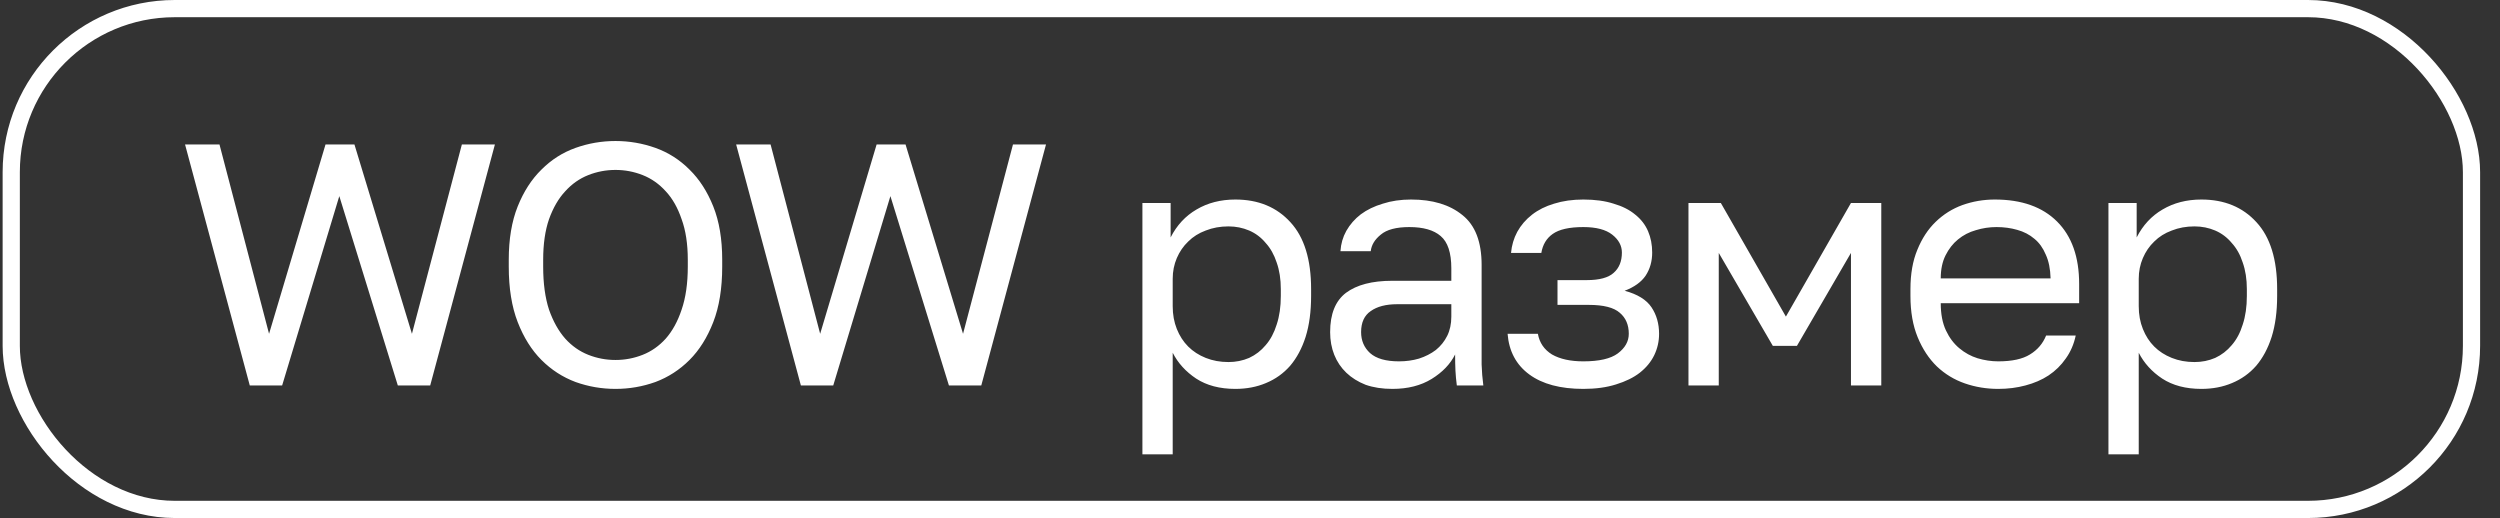
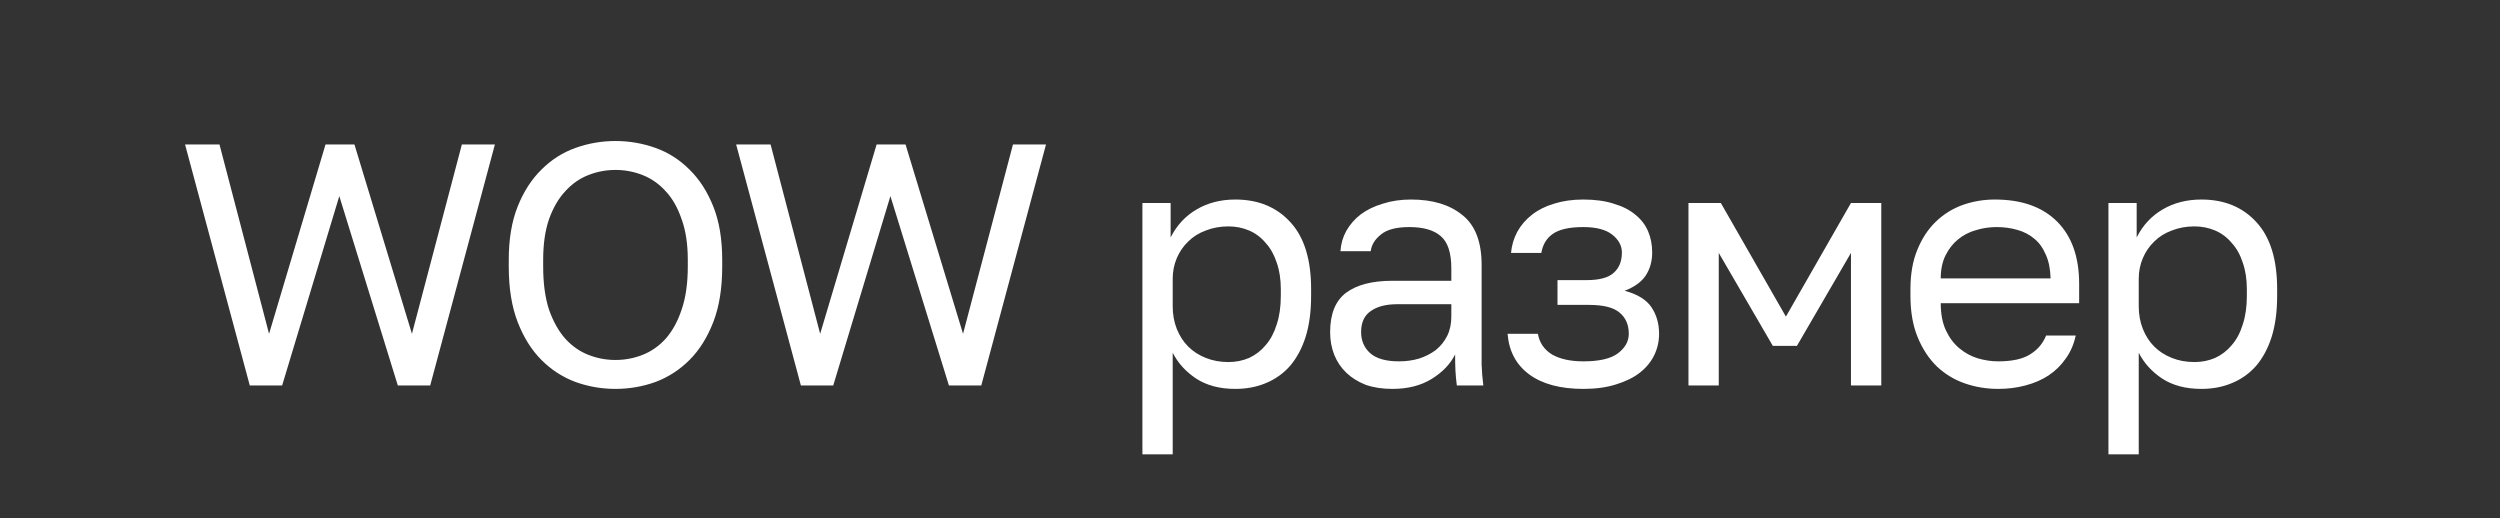
<svg xmlns="http://www.w3.org/2000/svg" width="111" height="23" viewBox="0 0 111 23" fill="none">
  <rect x="0" y="0" width="111" height="23" fill="#333333" stroke="none" />
  <path d="M8.216 6.414H9.745L11.946 14.821L14.453 6.414H15.737L18.29 14.821L20.507 6.414H21.974L19.101 17.114H17.663L15.065 8.707L12.527 17.114H11.09L8.216 6.414ZM27.328 17.267C26.716 17.267 26.125 17.165 25.554 16.961C24.984 16.747 24.479 16.421 24.041 15.983C23.603 15.545 23.251 14.984 22.986 14.302C22.721 13.619 22.589 12.798 22.589 11.84V11.535C22.589 10.617 22.721 9.828 22.986 9.165C23.251 8.503 23.603 7.958 24.041 7.53C24.479 7.091 24.984 6.77 25.554 6.566C26.125 6.363 26.716 6.261 27.328 6.261C27.939 6.261 28.53 6.363 29.101 6.566C29.672 6.77 30.176 7.091 30.614 7.53C31.052 7.958 31.404 8.503 31.669 9.165C31.934 9.828 32.066 10.617 32.066 11.535V11.84C32.066 12.798 31.934 13.619 31.669 14.302C31.404 14.984 31.052 15.545 30.614 15.983C30.176 16.421 29.672 16.747 29.101 16.961C28.53 17.165 27.939 17.267 27.328 17.267ZM27.328 15.983C27.745 15.983 28.148 15.907 28.535 15.754C28.923 15.601 29.264 15.361 29.559 15.035C29.855 14.699 30.09 14.271 30.263 13.751C30.446 13.221 30.538 12.584 30.538 11.84V11.535C30.538 10.832 30.446 10.23 30.263 9.731C30.09 9.221 29.855 8.809 29.559 8.493C29.264 8.166 28.923 7.927 28.535 7.774C28.148 7.621 27.745 7.545 27.328 7.545C26.91 7.545 26.507 7.621 26.12 7.774C25.733 7.927 25.391 8.166 25.096 8.493C24.8 8.809 24.561 9.221 24.377 9.731C24.204 10.23 24.117 10.832 24.117 11.535V11.84C24.117 12.584 24.204 13.221 24.377 13.751C24.561 14.271 24.8 14.699 25.096 15.035C25.391 15.361 25.733 15.601 26.12 15.754C26.507 15.907 26.91 15.983 27.328 15.983ZM32.685 6.414H34.214L36.415 14.821L38.922 6.414H40.206L42.759 14.821L44.976 6.414H46.443L43.569 17.114H42.132L39.534 8.707L36.996 17.114H35.559L32.685 6.414ZM50.723 9.012H51.976V10.541C52.251 10.001 52.634 9.588 53.123 9.303C53.622 9.007 54.198 8.859 54.85 8.859C55.869 8.859 56.685 9.196 57.296 9.868C57.907 10.531 58.213 11.519 58.213 12.834V13.14C58.213 13.833 58.132 14.439 57.969 14.959C57.806 15.468 57.576 15.896 57.281 16.243C56.985 16.579 56.629 16.834 56.211 17.007C55.803 17.18 55.349 17.267 54.85 17.267C54.157 17.267 53.576 17.114 53.108 16.808C52.649 16.503 52.302 16.121 52.068 15.662V20.172H50.723V9.012ZM54.544 16.075C54.87 16.075 55.176 16.014 55.462 15.891C55.747 15.759 55.992 15.57 56.195 15.326C56.409 15.081 56.572 14.775 56.685 14.409C56.807 14.042 56.868 13.619 56.868 13.14V12.834C56.868 12.396 56.807 12.003 56.685 11.657C56.572 11.31 56.409 11.02 56.195 10.786C55.992 10.541 55.747 10.358 55.462 10.235C55.176 10.113 54.87 10.052 54.544 10.052C54.178 10.052 53.841 10.113 53.535 10.235C53.23 10.347 52.97 10.51 52.756 10.724C52.542 10.928 52.374 11.173 52.251 11.458C52.129 11.744 52.068 12.049 52.068 12.375V13.598C52.068 13.965 52.129 14.302 52.251 14.607C52.374 14.913 52.542 15.173 52.756 15.387C52.97 15.601 53.23 15.769 53.535 15.891C53.841 16.014 54.178 16.075 54.544 16.075ZM61.824 17.267C61.376 17.267 60.979 17.206 60.632 17.084C60.296 16.951 60.01 16.773 59.776 16.549C59.542 16.324 59.363 16.059 59.241 15.754C59.119 15.448 59.058 15.112 59.058 14.745C59.058 13.94 59.292 13.359 59.761 13.002C60.24 12.646 60.922 12.467 61.809 12.467H64.439V11.917C64.439 11.224 64.281 10.745 63.965 10.48C63.659 10.215 63.195 10.082 62.574 10.082C61.993 10.082 61.57 10.194 61.305 10.419C61.04 10.633 60.892 10.877 60.861 11.152H59.516C59.536 10.826 59.623 10.526 59.776 10.251C59.939 9.965 60.153 9.721 60.418 9.517C60.693 9.313 61.019 9.155 61.396 9.043C61.773 8.921 62.191 8.859 62.65 8.859C63.608 8.859 64.367 9.089 64.928 9.547C65.498 9.996 65.784 10.735 65.784 11.764V15.051C65.784 15.479 65.784 15.856 65.784 16.182C65.794 16.498 65.819 16.808 65.86 17.114H64.683C64.653 16.88 64.632 16.661 64.622 16.457C64.612 16.243 64.607 16.003 64.607 15.739C64.393 16.166 64.046 16.528 63.567 16.824C63.088 17.119 62.507 17.267 61.824 17.267ZM62.115 16.044C62.431 16.044 62.726 16.003 63.002 15.922C63.287 15.83 63.536 15.703 63.751 15.54C63.965 15.367 64.133 15.158 64.255 14.913C64.377 14.668 64.439 14.383 64.439 14.057V13.507H62.038C61.539 13.507 61.147 13.608 60.861 13.812C60.576 14.006 60.433 14.317 60.433 14.745C60.433 15.122 60.566 15.433 60.831 15.677C61.106 15.922 61.534 16.044 62.115 16.044ZM70.3 17.267C69.281 17.267 68.481 17.053 67.9 16.625C67.319 16.197 66.998 15.596 66.937 14.821H68.282C68.353 15.219 68.562 15.524 68.909 15.739C69.265 15.942 69.729 16.044 70.3 16.044C71.003 16.044 71.513 15.927 71.829 15.693C72.155 15.448 72.318 15.158 72.318 14.821C72.318 14.424 72.185 14.113 71.92 13.889C71.655 13.654 71.197 13.537 70.544 13.537H69.153V12.437H70.453C71.013 12.437 71.411 12.329 71.645 12.116C71.89 11.902 72.012 11.601 72.012 11.214C72.012 10.908 71.869 10.643 71.584 10.419C71.299 10.194 70.871 10.082 70.3 10.082C69.678 10.082 69.225 10.184 68.939 10.388C68.664 10.582 68.496 10.862 68.435 11.229H67.09C67.12 10.893 67.212 10.582 67.365 10.296C67.528 10.001 67.747 9.746 68.022 9.532C68.297 9.318 68.623 9.155 69 9.043C69.388 8.921 69.821 8.859 70.3 8.859C70.82 8.859 71.268 8.921 71.645 9.043C72.032 9.155 72.353 9.318 72.608 9.532C72.863 9.736 73.051 9.98 73.174 10.266C73.296 10.551 73.357 10.867 73.357 11.214C73.357 11.601 73.26 11.942 73.067 12.238C72.873 12.523 72.562 12.747 72.134 12.91C72.705 13.063 73.102 13.308 73.327 13.644C73.551 13.98 73.663 14.373 73.663 14.821C73.663 15.158 73.591 15.473 73.449 15.769C73.306 16.065 73.092 16.324 72.807 16.549C72.532 16.763 72.18 16.936 71.752 17.068C71.334 17.201 70.85 17.267 70.3 17.267ZM74.968 9.012H76.405L79.294 14.057L82.183 9.012H83.529V17.114H82.183V11.229L79.784 15.356H78.713L76.313 11.229V17.114H74.968V9.012ZM88.722 17.267C88.202 17.267 87.708 17.186 87.239 17.023C86.77 16.86 86.358 16.61 86.001 16.273C85.644 15.927 85.359 15.494 85.145 14.974C84.931 14.454 84.824 13.843 84.824 13.14V12.834C84.824 12.161 84.926 11.581 85.13 11.091C85.333 10.592 85.603 10.179 85.94 9.853C86.286 9.517 86.684 9.267 87.132 9.104C87.591 8.941 88.07 8.859 88.569 8.859C89.761 8.859 90.684 9.186 91.336 9.838C91.988 10.49 92.314 11.412 92.314 12.605V13.461H86.169C86.169 13.94 86.246 14.342 86.398 14.668C86.551 14.995 86.75 15.259 86.995 15.463C87.239 15.667 87.509 15.815 87.805 15.907C88.111 15.998 88.416 16.044 88.722 16.044C89.333 16.044 89.802 15.942 90.128 15.739C90.465 15.535 90.704 15.254 90.847 14.898H92.162C92.08 15.285 91.932 15.626 91.718 15.922C91.514 16.217 91.26 16.467 90.954 16.671C90.658 16.865 90.317 17.012 89.93 17.114C89.552 17.216 89.15 17.267 88.722 17.267ZM88.645 10.082C88.33 10.082 88.024 10.128 87.728 10.22C87.433 10.302 87.168 10.439 86.933 10.633C86.709 10.816 86.526 11.051 86.383 11.336C86.24 11.621 86.169 11.963 86.169 12.36H91.046C91.035 11.942 90.964 11.591 90.832 11.305C90.709 11.01 90.541 10.775 90.327 10.602C90.113 10.419 89.858 10.286 89.563 10.205C89.277 10.123 88.972 10.082 88.645 10.082ZM93.615 9.012H94.868V10.541C95.144 10.001 95.526 9.588 96.015 9.303C96.514 9.007 97.09 8.859 97.742 8.859C98.761 8.859 99.577 9.196 100.188 9.868C100.8 10.531 101.105 11.519 101.105 12.834V13.14C101.105 13.833 101.024 14.439 100.861 14.959C100.698 15.468 100.468 15.896 100.173 16.243C99.877 16.579 99.521 16.834 99.103 17.007C98.695 17.18 98.242 17.267 97.742 17.267C97.049 17.267 96.468 17.114 96 16.808C95.541 16.503 95.195 16.121 94.96 15.662V20.172H93.615V9.012ZM97.436 16.075C97.763 16.075 98.068 16.014 98.354 15.891C98.639 15.759 98.884 15.57 99.088 15.326C99.302 15.081 99.465 14.775 99.577 14.409C99.699 14.042 99.76 13.619 99.76 13.14V12.834C99.76 12.396 99.699 12.003 99.577 11.657C99.465 11.31 99.302 11.02 99.088 10.786C98.884 10.541 98.639 10.358 98.354 10.235C98.068 10.113 97.763 10.052 97.436 10.052C97.07 10.052 96.733 10.113 96.428 10.235C96.122 10.347 95.862 10.51 95.648 10.724C95.434 10.928 95.266 11.173 95.144 11.458C95.021 11.744 94.96 12.049 94.96 12.375V13.598C94.96 13.965 95.021 14.302 95.144 14.607C95.266 14.913 95.434 15.173 95.648 15.387C95.862 15.601 96.122 15.769 96.428 15.891C96.733 16.014 97.07 16.075 97.436 16.075Z" fill="white" />
-   <rect x="0.499" y="0.382" width="109.236" height="22.236" rx="7.261" stroke="white" stroke-width="0.764" />
</svg>